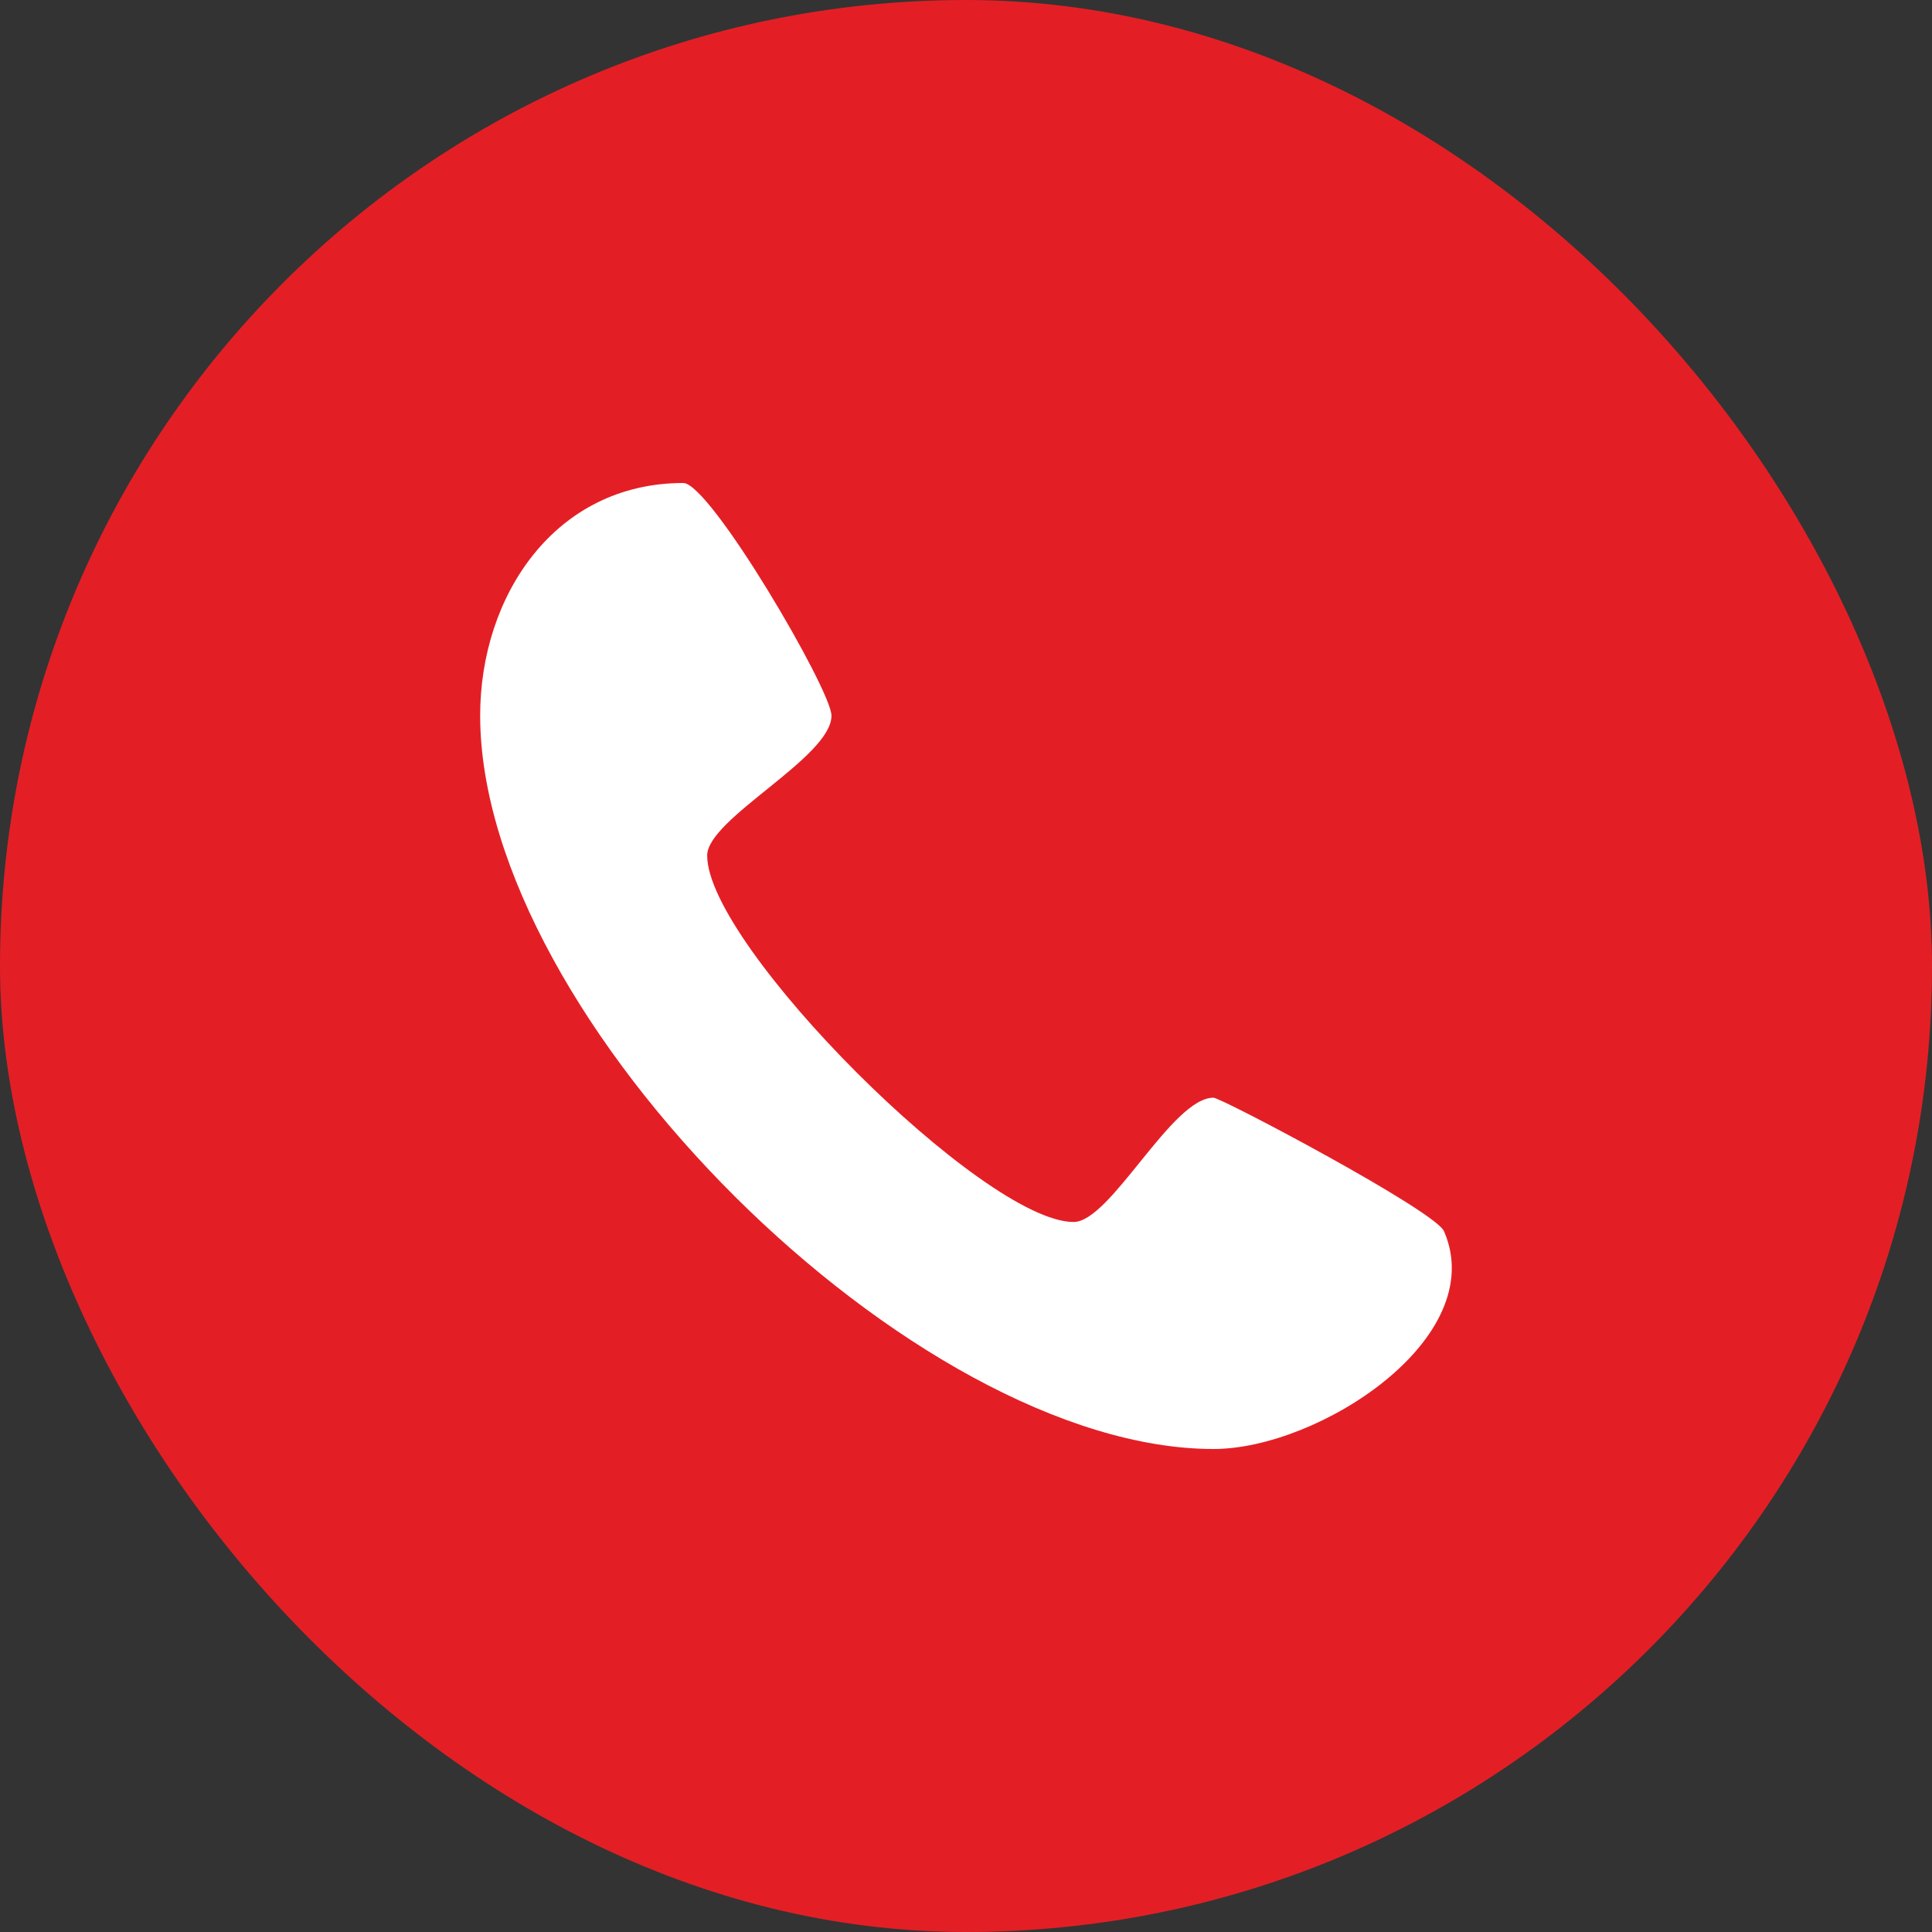
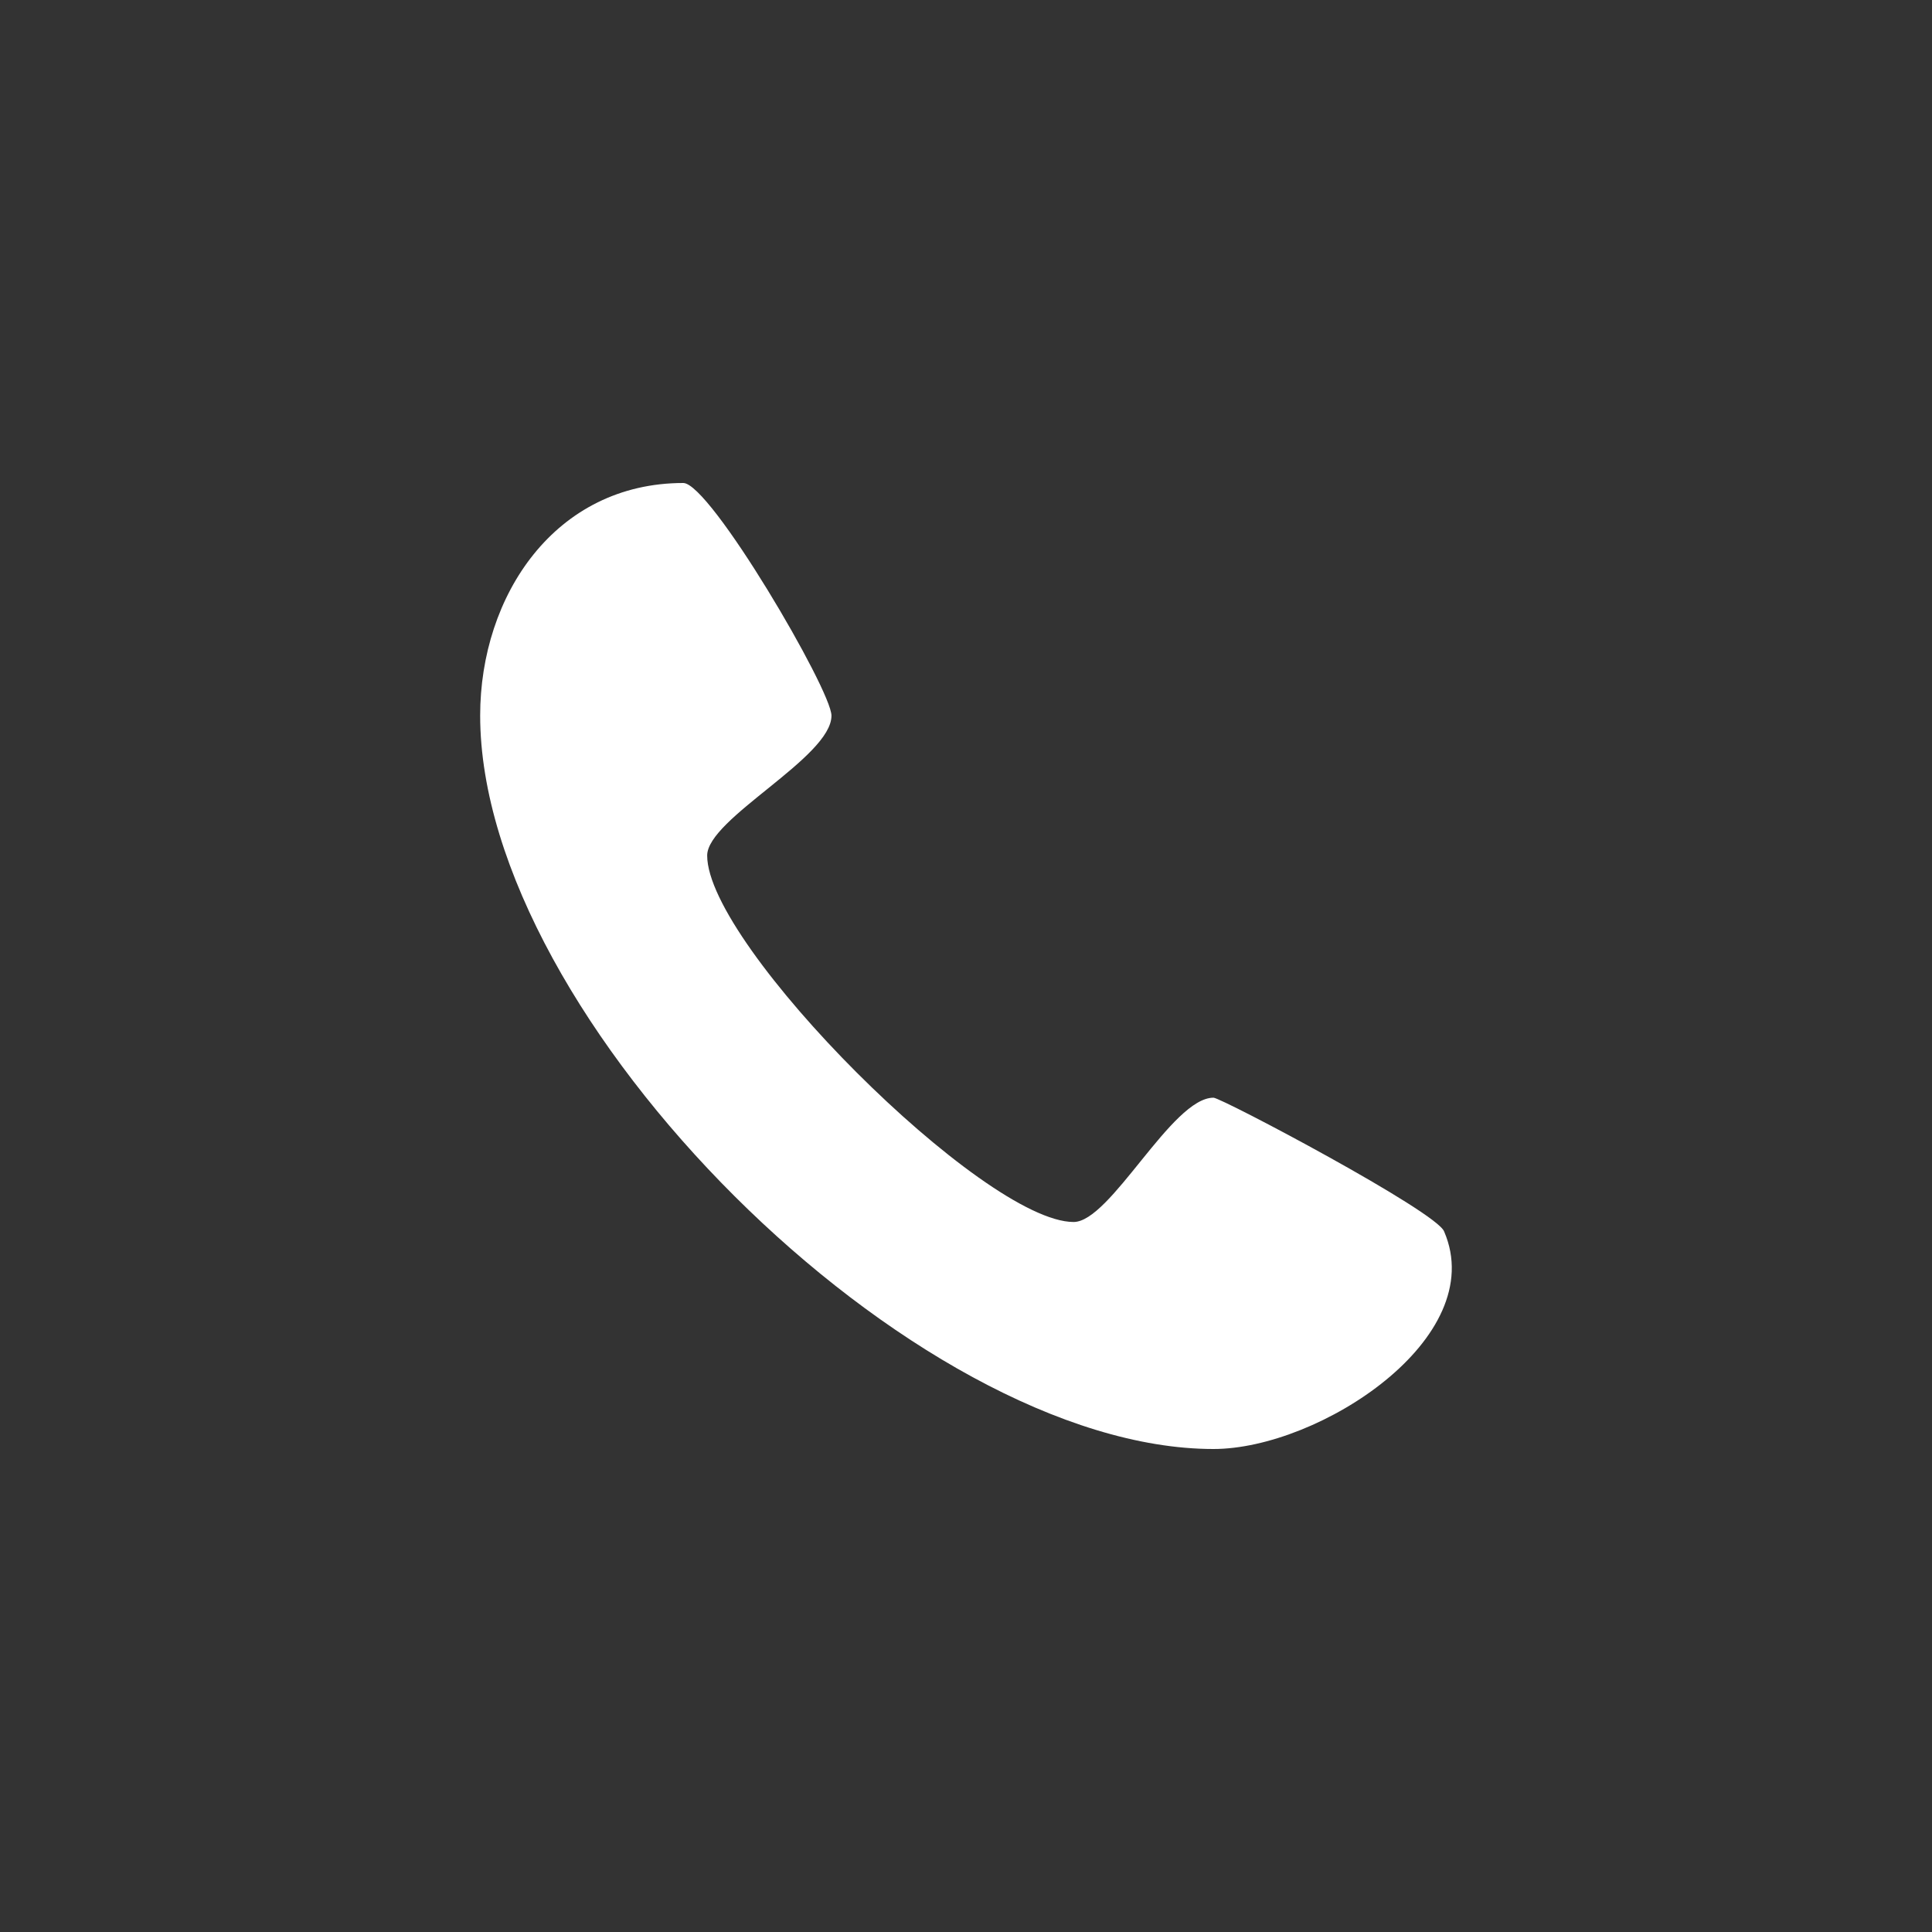
<svg xmlns="http://www.w3.org/2000/svg" width="30" height="30" viewBox="0 0 30 30" fill="none">
  <rect x="0" y="0" width="30" height="30" fill="#333333" stroke="none" />
-   <rect width="30" height="30" rx="15" fill="#E31F25" />
  <path fill-rule="evenodd" clip-rule="evenodd" d="M18.843 22.5C14.195 22.5 7.456 15.829 7.456 11.11C7.456 9.247 8.621 7.5 10.61 7.5C11.028 7.5 12.911 10.716 12.911 11.113C12.911 11.762 10.981 12.71 10.981 13.285C10.981 14.682 15.274 18.975 16.671 18.975C17.246 18.975 18.194 17.045 18.843 17.045C18.965 17.045 22.322 18.82 22.425 19.124C23.136 20.779 20.482 22.5 18.843 22.5V22.5Z" fill="white" />
</svg>